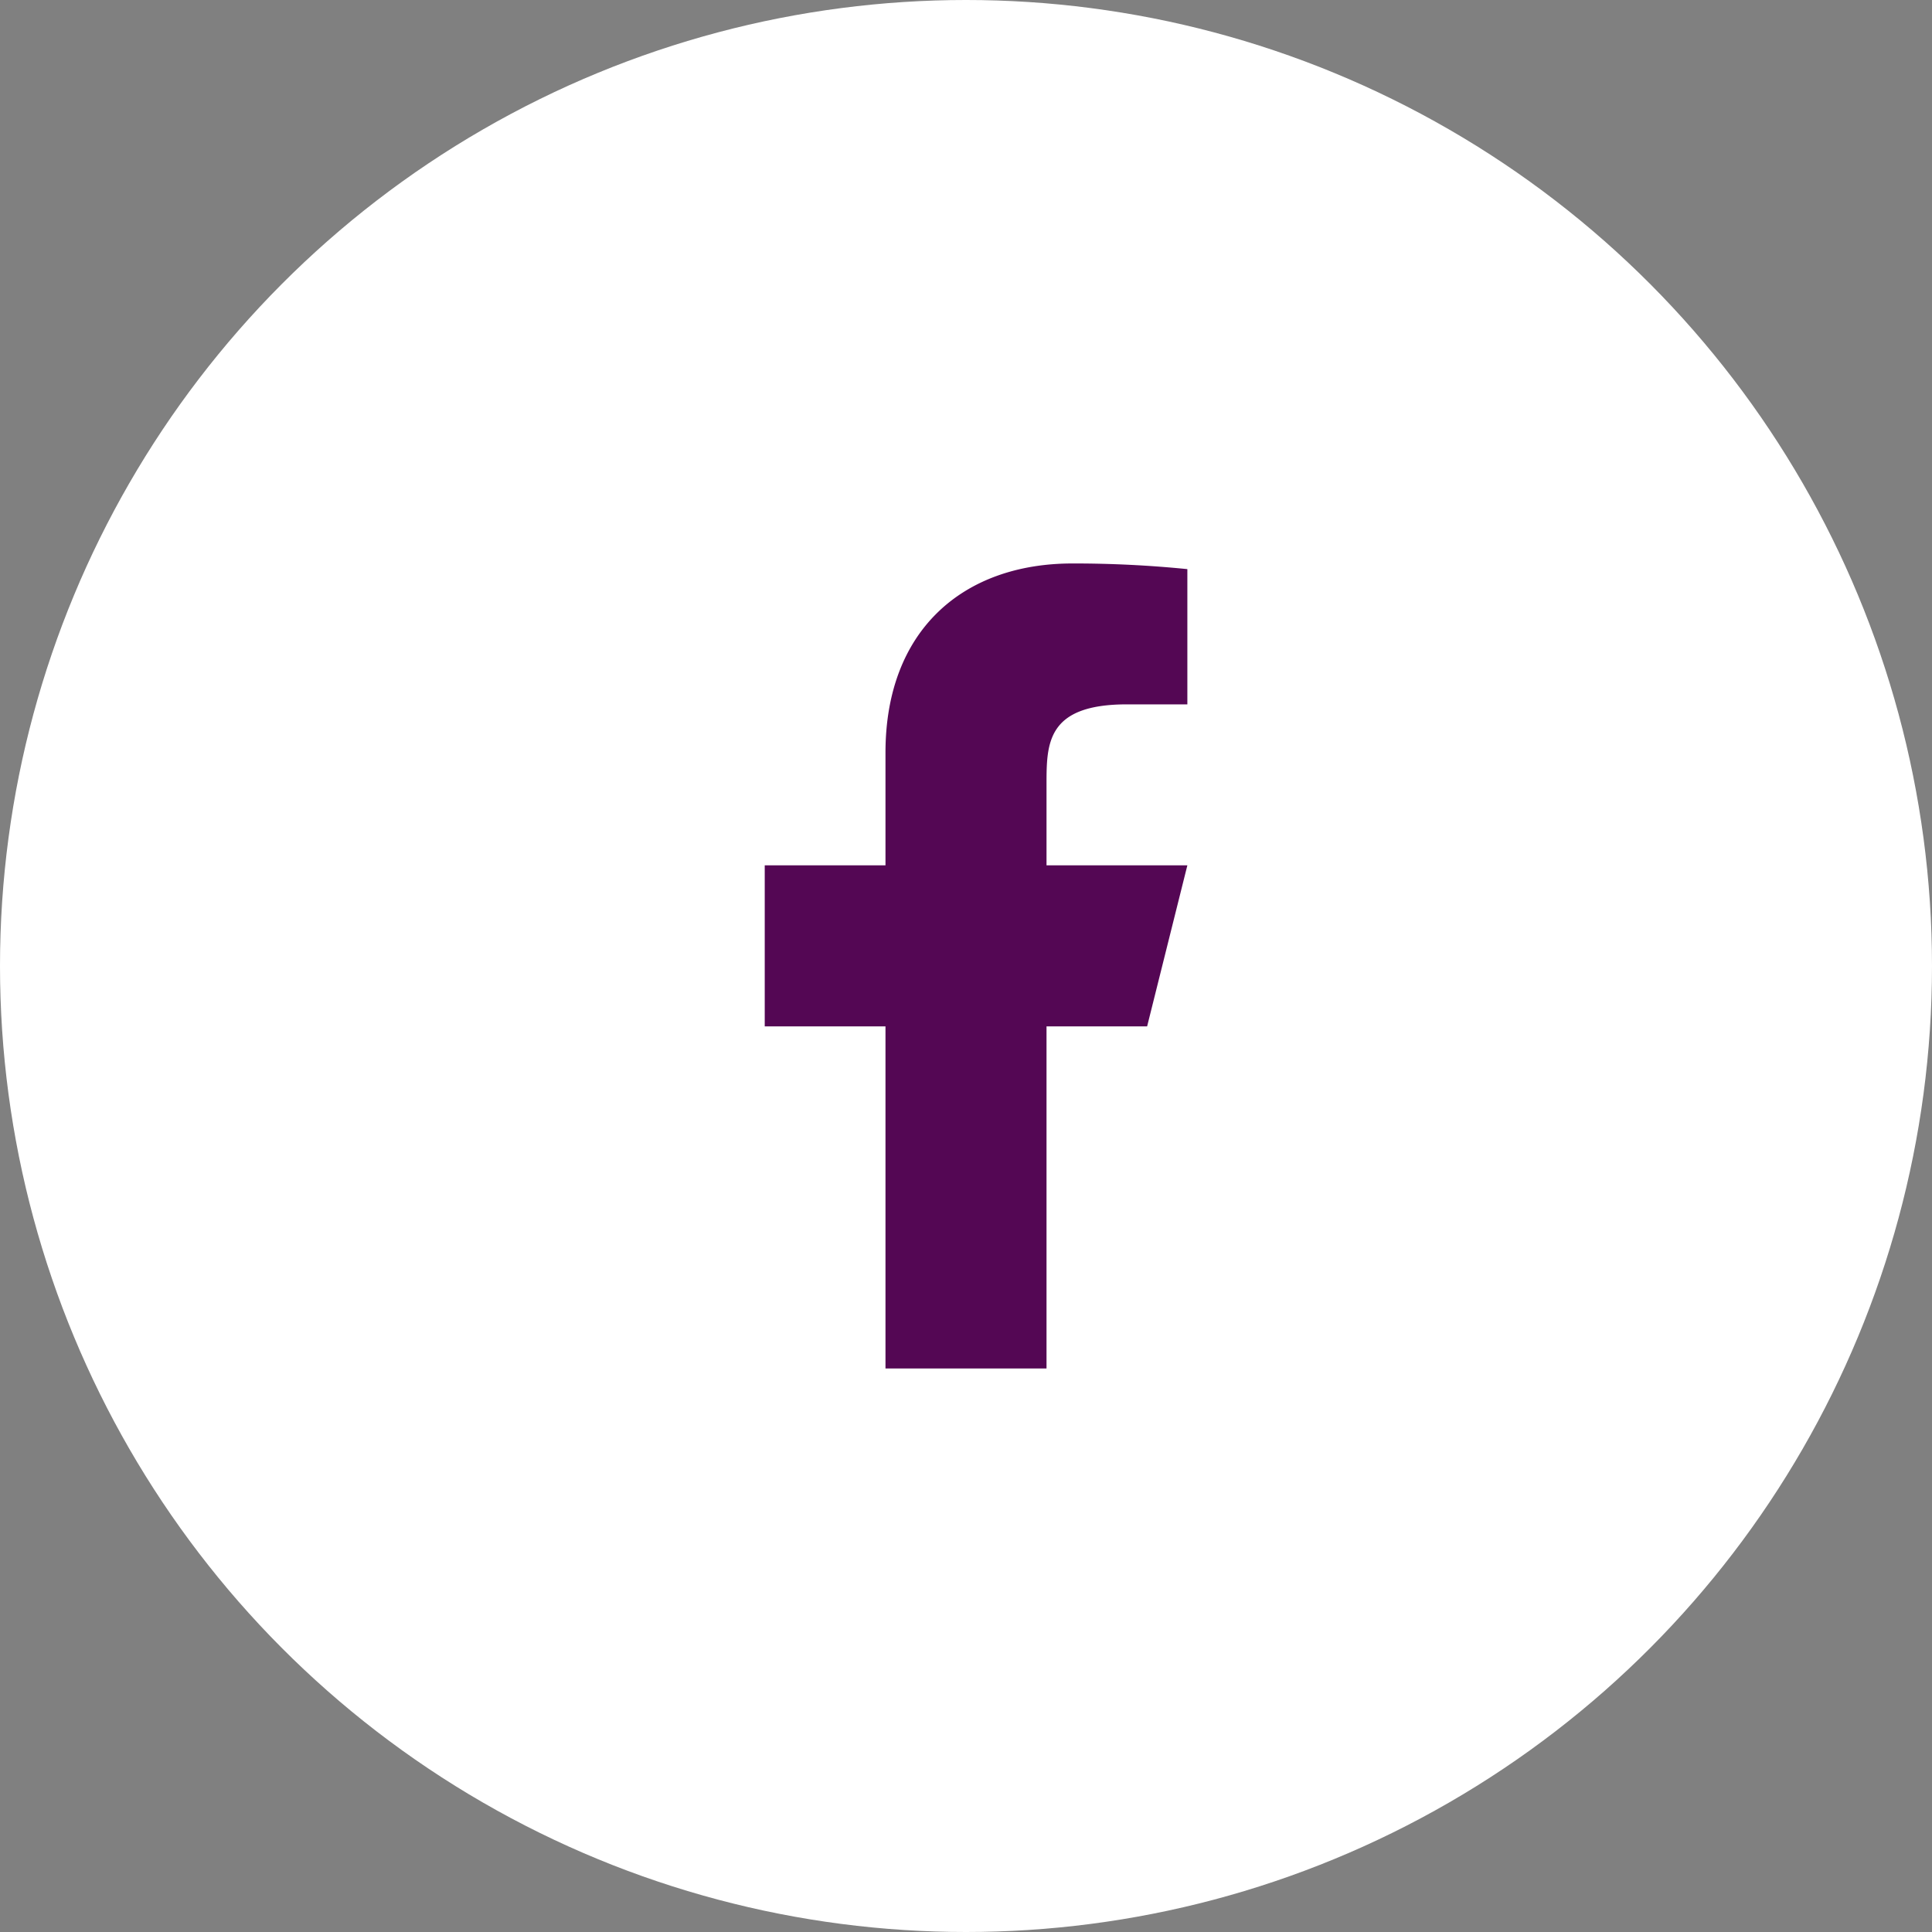
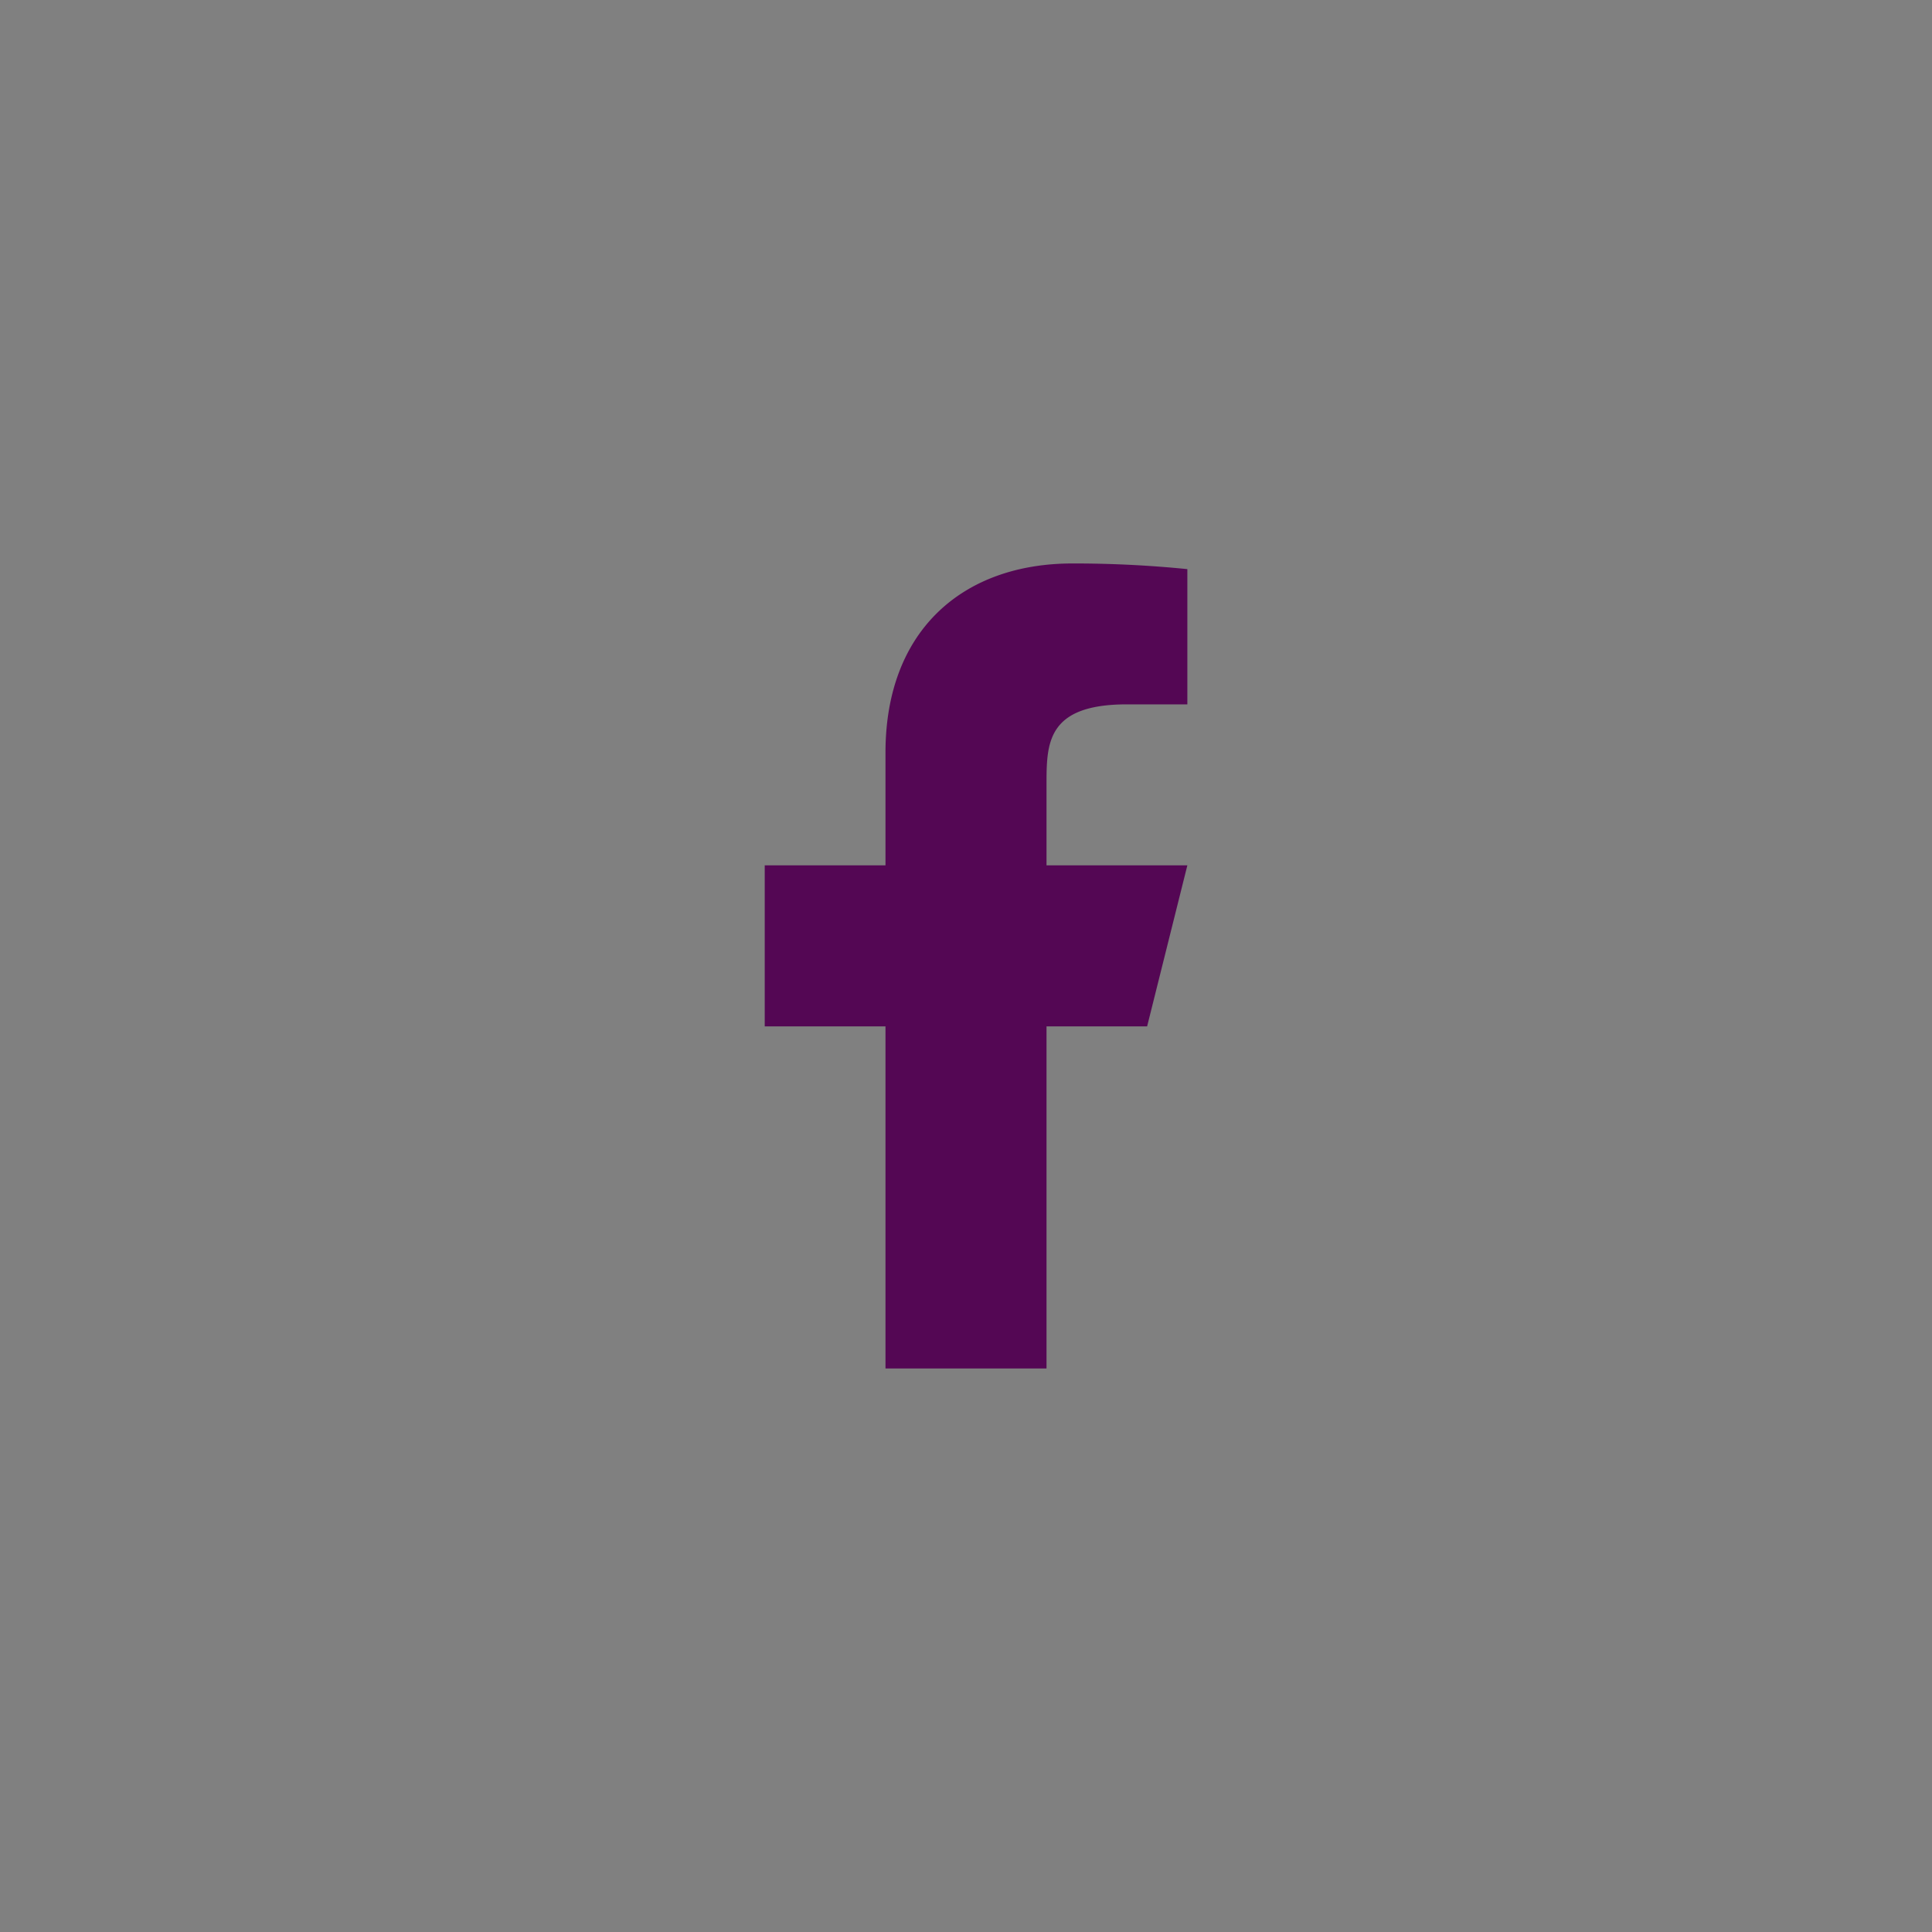
<svg xmlns="http://www.w3.org/2000/svg" width="40" height="40" fill="none">
  <rect width="100%" height="100%" fill="#808080" stroke="none" />
-   <circle cx="20" cy="20" r="20" fill="#fff" />
  <path fill="#540754" d="M21.667 21.25h2.083l.833-3.334h-2.916V16.25c0-.858 0-1.667 1.666-1.667h1.25v-2.8a23.449 23.449 0 0 0-2.38-.117c-2.263 0-3.87 1.381-3.87 3.917v2.333h-2.5v3.334h2.5v7.083h3.334V21.25Z" />
</svg>